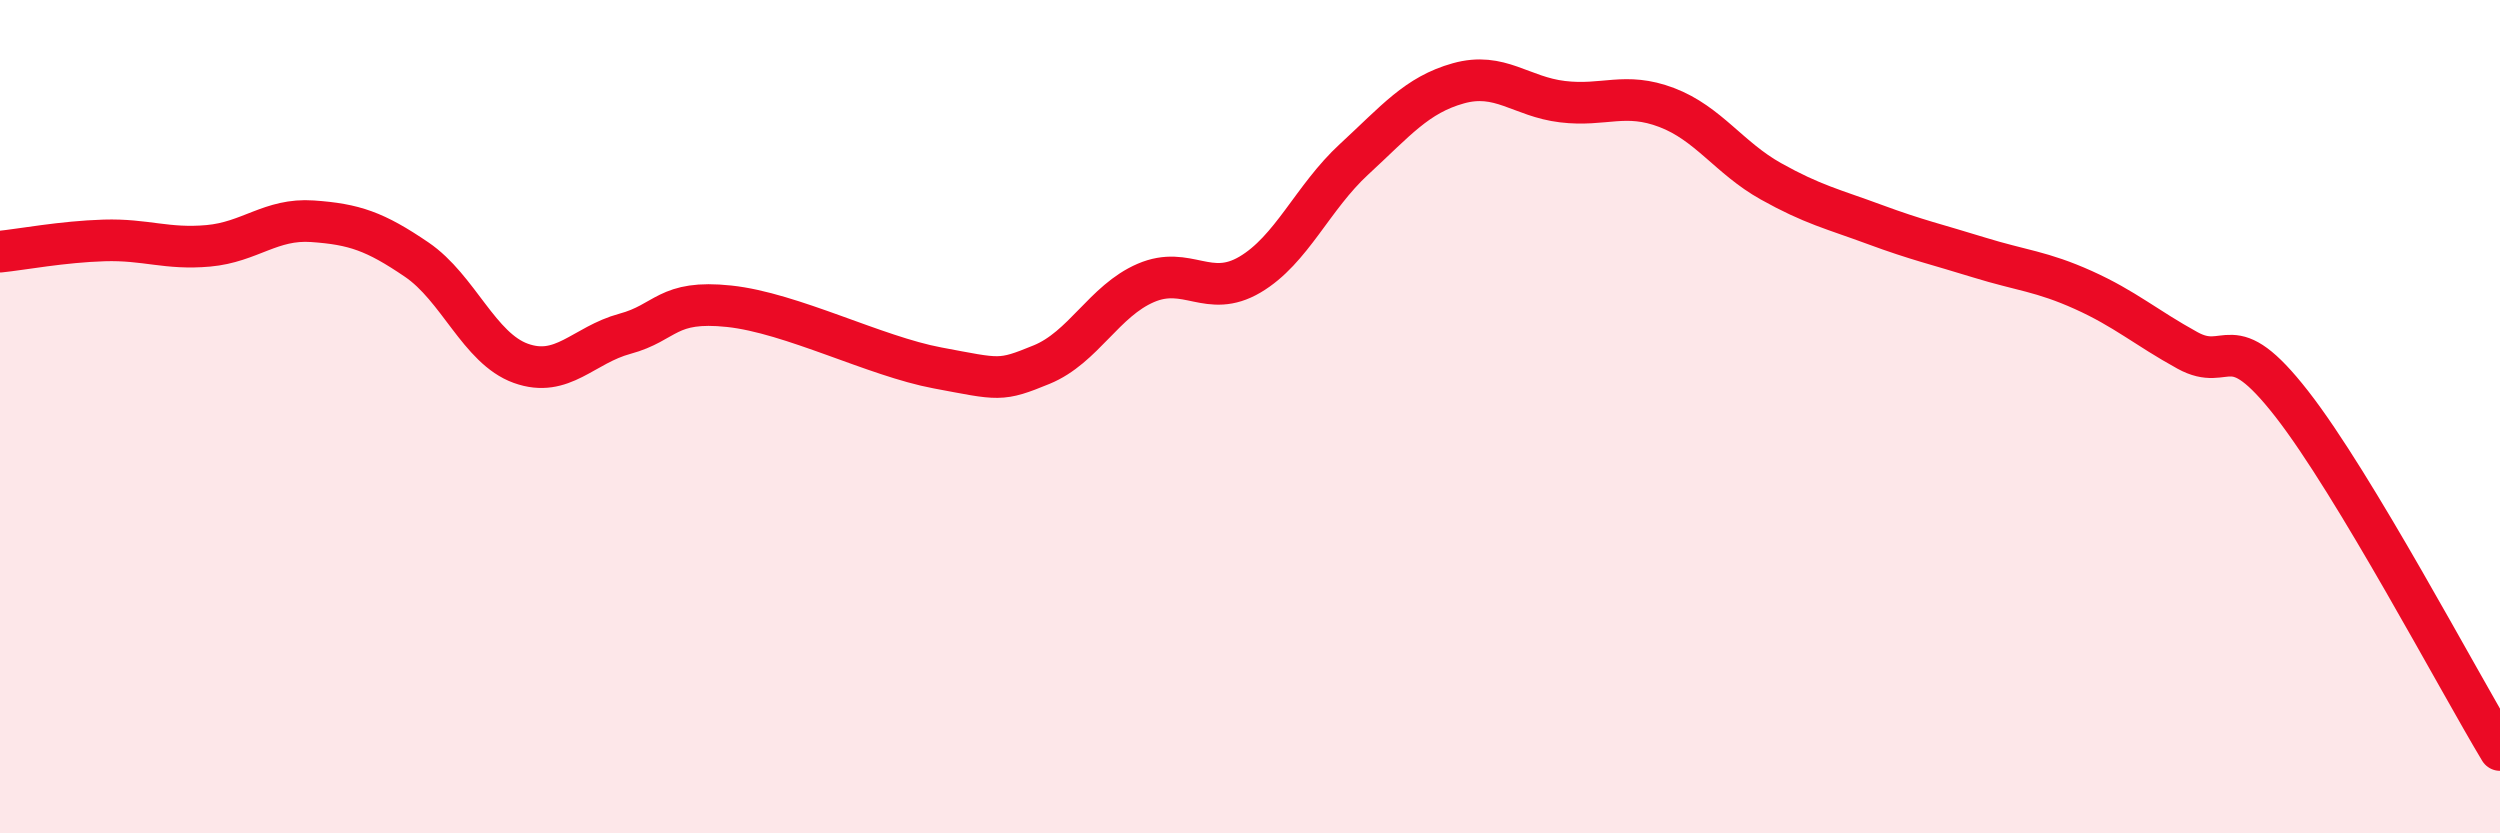
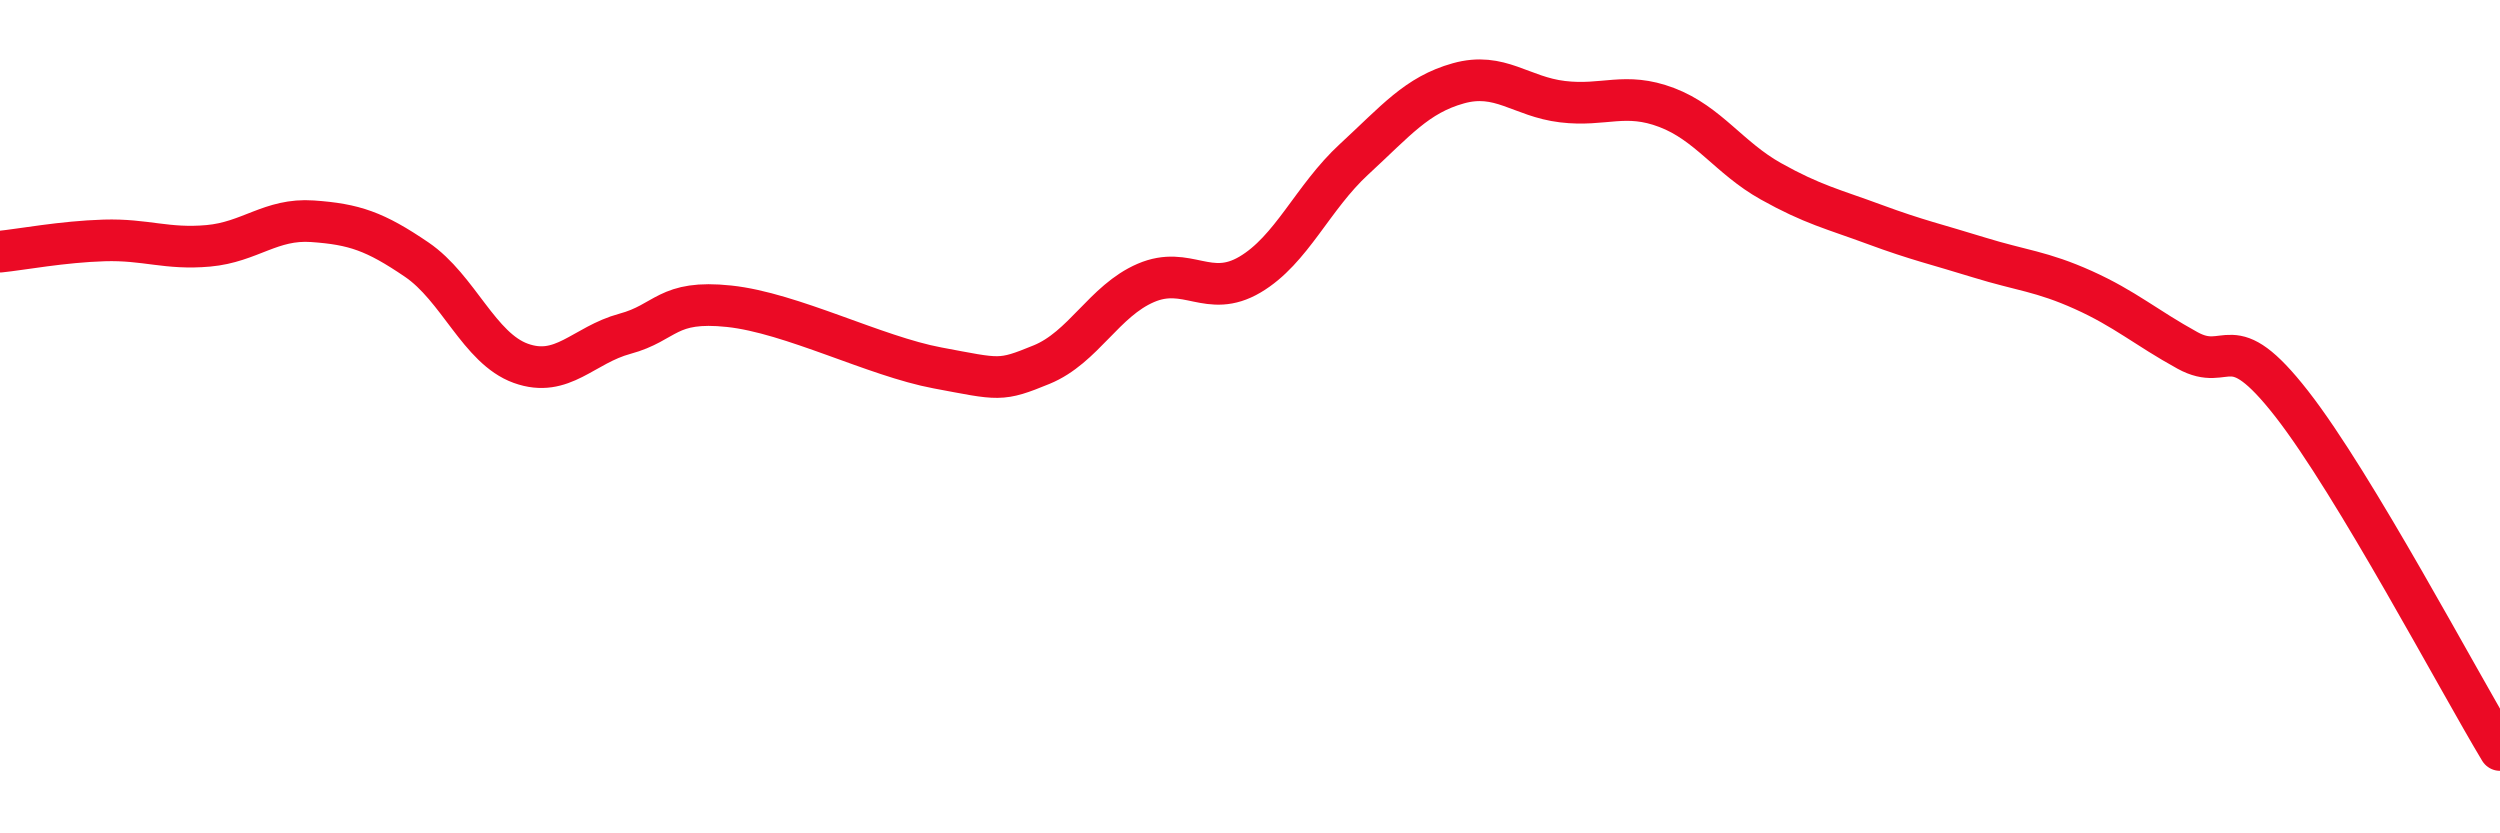
<svg xmlns="http://www.w3.org/2000/svg" width="60" height="20" viewBox="0 0 60 20">
-   <path d="M 0,6.04 C 0.5,5.99 1.5,5.8 2.5,5.77 C 3.5,5.74 4,5.99 5,5.9 C 6,5.81 6.5,5.24 7.5,5.31 C 8.5,5.38 9,5.55 10,6.23 C 11,6.91 11.5,8.36 12.5,8.72 C 13.5,9.08 14,8.28 15,8.01 C 16,7.74 16,7.19 17.5,7.35 C 19,7.51 21,8.55 22.5,8.83 C 24,9.11 24,9.16 25,8.75 C 26,8.34 26.5,7.22 27.5,6.79 C 28.5,6.36 29,7.18 30,6.59 C 31,6 31.5,4.74 32.5,3.82 C 33.5,2.9 34,2.28 35,2 C 36,1.72 36.5,2.32 37.5,2.44 C 38.5,2.56 39,2.2 40,2.58 C 41,2.96 41.5,3.79 42.5,4.35 C 43.5,4.91 44,5.02 45,5.39 C 46,5.76 46.5,5.87 47.5,6.18 C 48.5,6.49 49,6.51 50,6.96 C 51,7.41 51.5,7.86 52.5,8.41 C 53.5,8.96 53.5,7.77 55,9.69 C 56.5,11.61 59,16.34 60,18L60 20L0 20Z" fill="#EB0A25" opacity="0.1" stroke-linecap="round" stroke-linejoin="round" />
  <path d="M 0,6.04 C 0.5,5.99 1.5,5.8 2.5,5.77 C 3.5,5.74 4,5.99 5,5.9 C 6,5.81 6.5,5.24 7.5,5.31 C 8.5,5.38 9,5.55 10,6.23 C 11,6.91 11.5,8.36 12.5,8.72 C 13.5,9.08 14,8.28 15,8.01 C 16,7.74 16,7.19 17.5,7.35 C 19,7.51 21,8.55 22.5,8.83 C 24,9.11 24,9.16 25,8.75 C 26,8.34 26.5,7.22 27.5,6.79 C 28.5,6.36 29,7.18 30,6.59 C 31,6 31.5,4.74 32.5,3.82 C 33.5,2.9 34,2.28 35,2 C 36,1.72 36.5,2.32 37.5,2.44 C 38.5,2.56 39,2.2 40,2.58 C 41,2.96 41.5,3.79 42.5,4.35 C 43.5,4.91 44,5.02 45,5.39 C 46,5.76 46.5,5.87 47.5,6.18 C 48.5,6.49 49,6.51 50,6.96 C 51,7.41 51.5,7.86 52.5,8.41 C 53.5,8.96 53.5,7.77 55,9.69 C 56.5,11.61 59,16.34 60,18" stroke="#EB0A25" stroke-width="1" fill="none" stroke-linecap="round" stroke-linejoin="round" />
</svg>